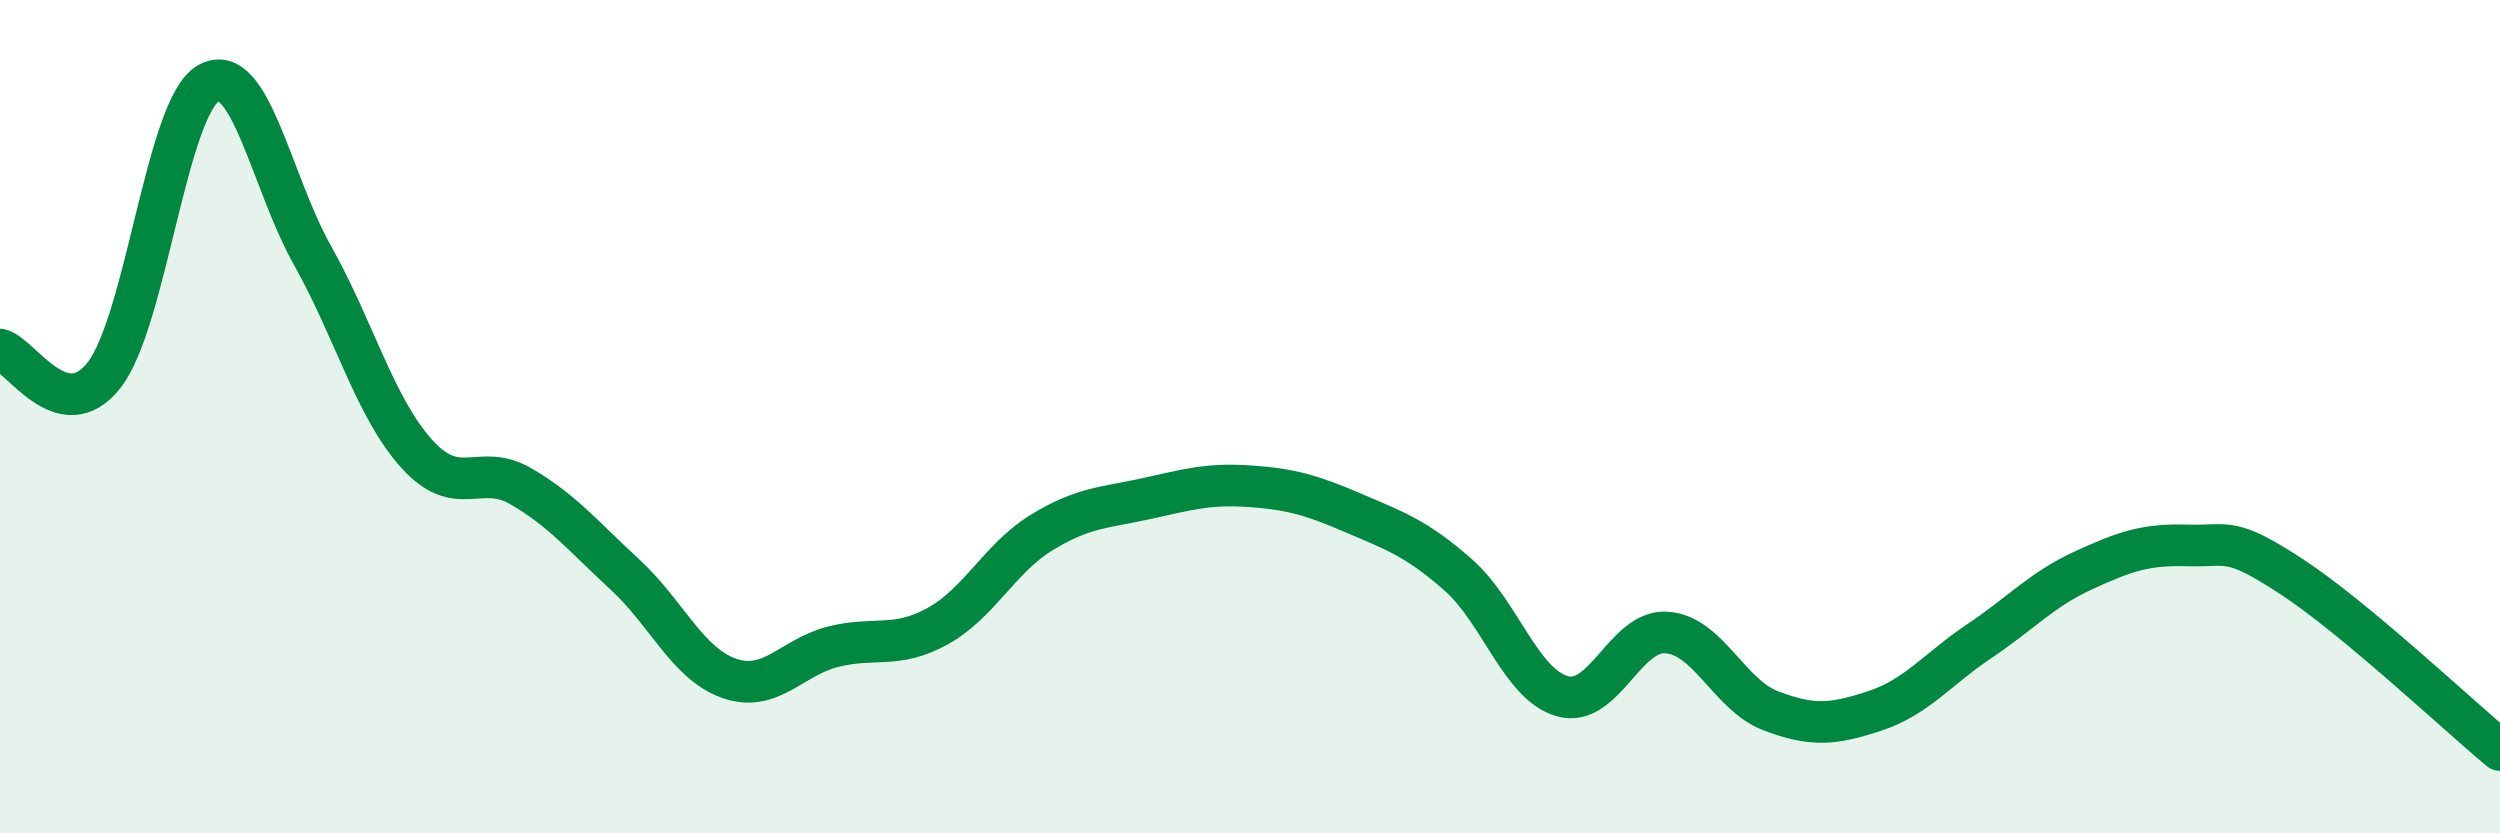
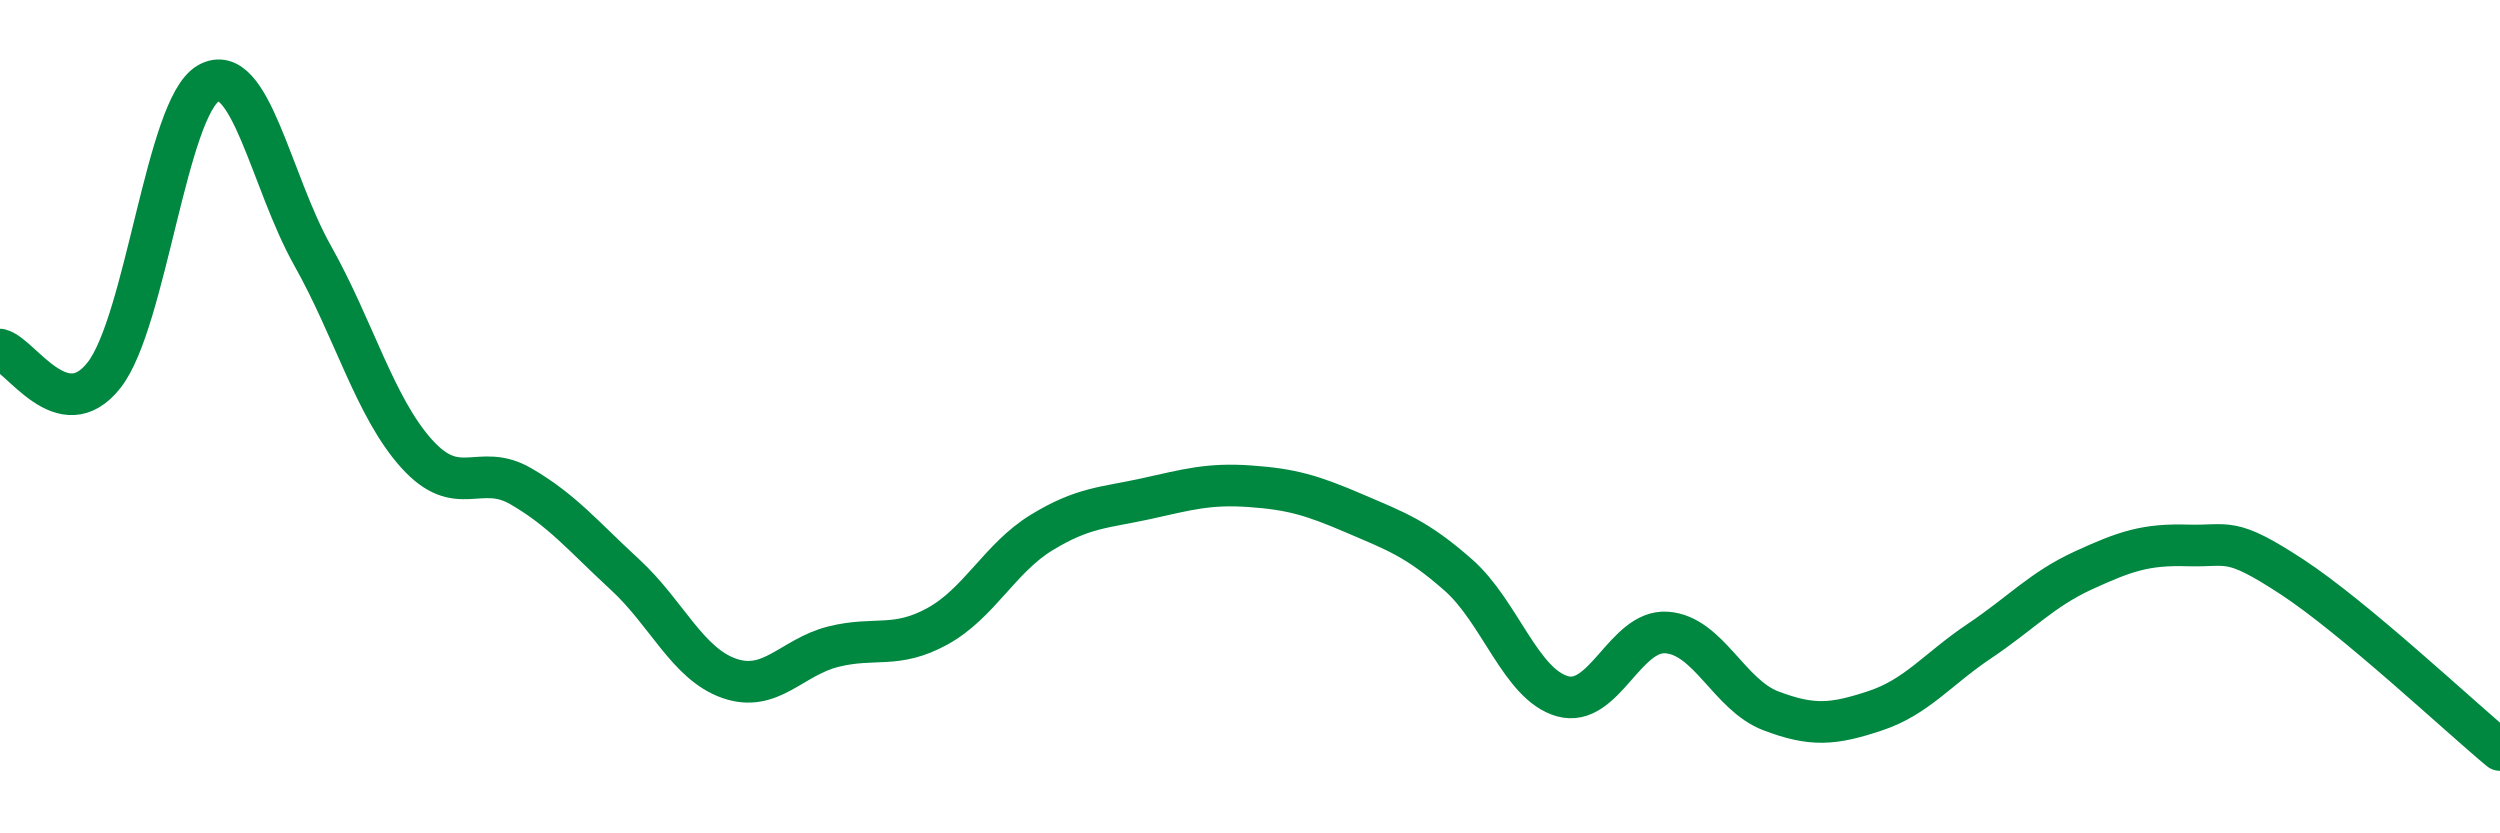
<svg xmlns="http://www.w3.org/2000/svg" width="60" height="20" viewBox="0 0 60 20">
-   <path d="M 0,8.39 C 0.5,8.51 1.5,10.28 2.5,9 C 3.5,7.72 4,2.57 5,2 C 6,1.43 6.5,4.35 7.5,6.13 C 8.5,7.91 9,9.78 10,10.89 C 11,12 11.5,11.09 12.5,11.67 C 13.5,12.25 14,12.87 15,13.79 C 16,14.71 16.5,15.93 17.5,16.28 C 18.5,16.63 19,15.77 20,15.52 C 21,15.27 21.5,15.58 22.5,15.03 C 23.5,14.48 24,13.39 25,12.78 C 26,12.17 26.5,12.19 27.5,11.97 C 28.5,11.75 29,11.6 30,11.67 C 31,11.74 31.5,11.89 32.5,12.32 C 33.5,12.75 34,12.92 35,13.8 C 36,14.68 36.5,16.43 37.5,16.71 C 38.5,16.99 39,15.11 40,15.18 C 41,15.25 41.5,16.68 42.5,17.06 C 43.5,17.44 44,17.39 45,17.06 C 46,16.73 46.5,16.06 47.5,15.39 C 48.5,14.72 49,14.15 50,13.69 C 51,13.23 51.5,13.06 52.5,13.09 C 53.5,13.12 53.5,12.86 55,13.84 C 56.5,14.82 59,17.17 60,18L60 20L0 20Z" fill="#008740" opacity="0.1" stroke-linecap="round" stroke-linejoin="round" />
  <path d="M 0,8.39 C 0.5,8.51 1.5,10.28 2.5,9 C 3.5,7.72 4,2.57 5,2 C 6,1.43 6.5,4.35 7.5,6.13 C 8.5,7.91 9,9.78 10,10.89 C 11,12 11.5,11.09 12.5,11.67 C 13.5,12.25 14,12.87 15,13.79 C 16,14.71 16.5,15.93 17.5,16.28 C 18.5,16.63 19,15.77 20,15.52 C 21,15.27 21.5,15.58 22.5,15.03 C 23.5,14.48 24,13.39 25,12.78 C 26,12.17 26.5,12.19 27.5,11.97 C 28.5,11.75 29,11.6 30,11.67 C 31,11.74 31.5,11.89 32.5,12.32 C 33.5,12.75 34,12.92 35,13.8 C 36,14.68 36.5,16.43 37.5,16.71 C 38.5,16.99 39,15.11 40,15.18 C 41,15.25 41.5,16.68 42.5,17.06 C 43.5,17.44 44,17.39 45,17.06 C 46,16.73 46.5,16.06 47.5,15.39 C 48.5,14.72 49,14.15 50,13.69 C 51,13.23 51.5,13.06 52.5,13.09 C 53.5,13.12 53.5,12.86 55,13.84 C 56.5,14.82 59,17.17 60,18" stroke="#008740" stroke-width="1" fill="none" stroke-linecap="round" stroke-linejoin="round" />
</svg>